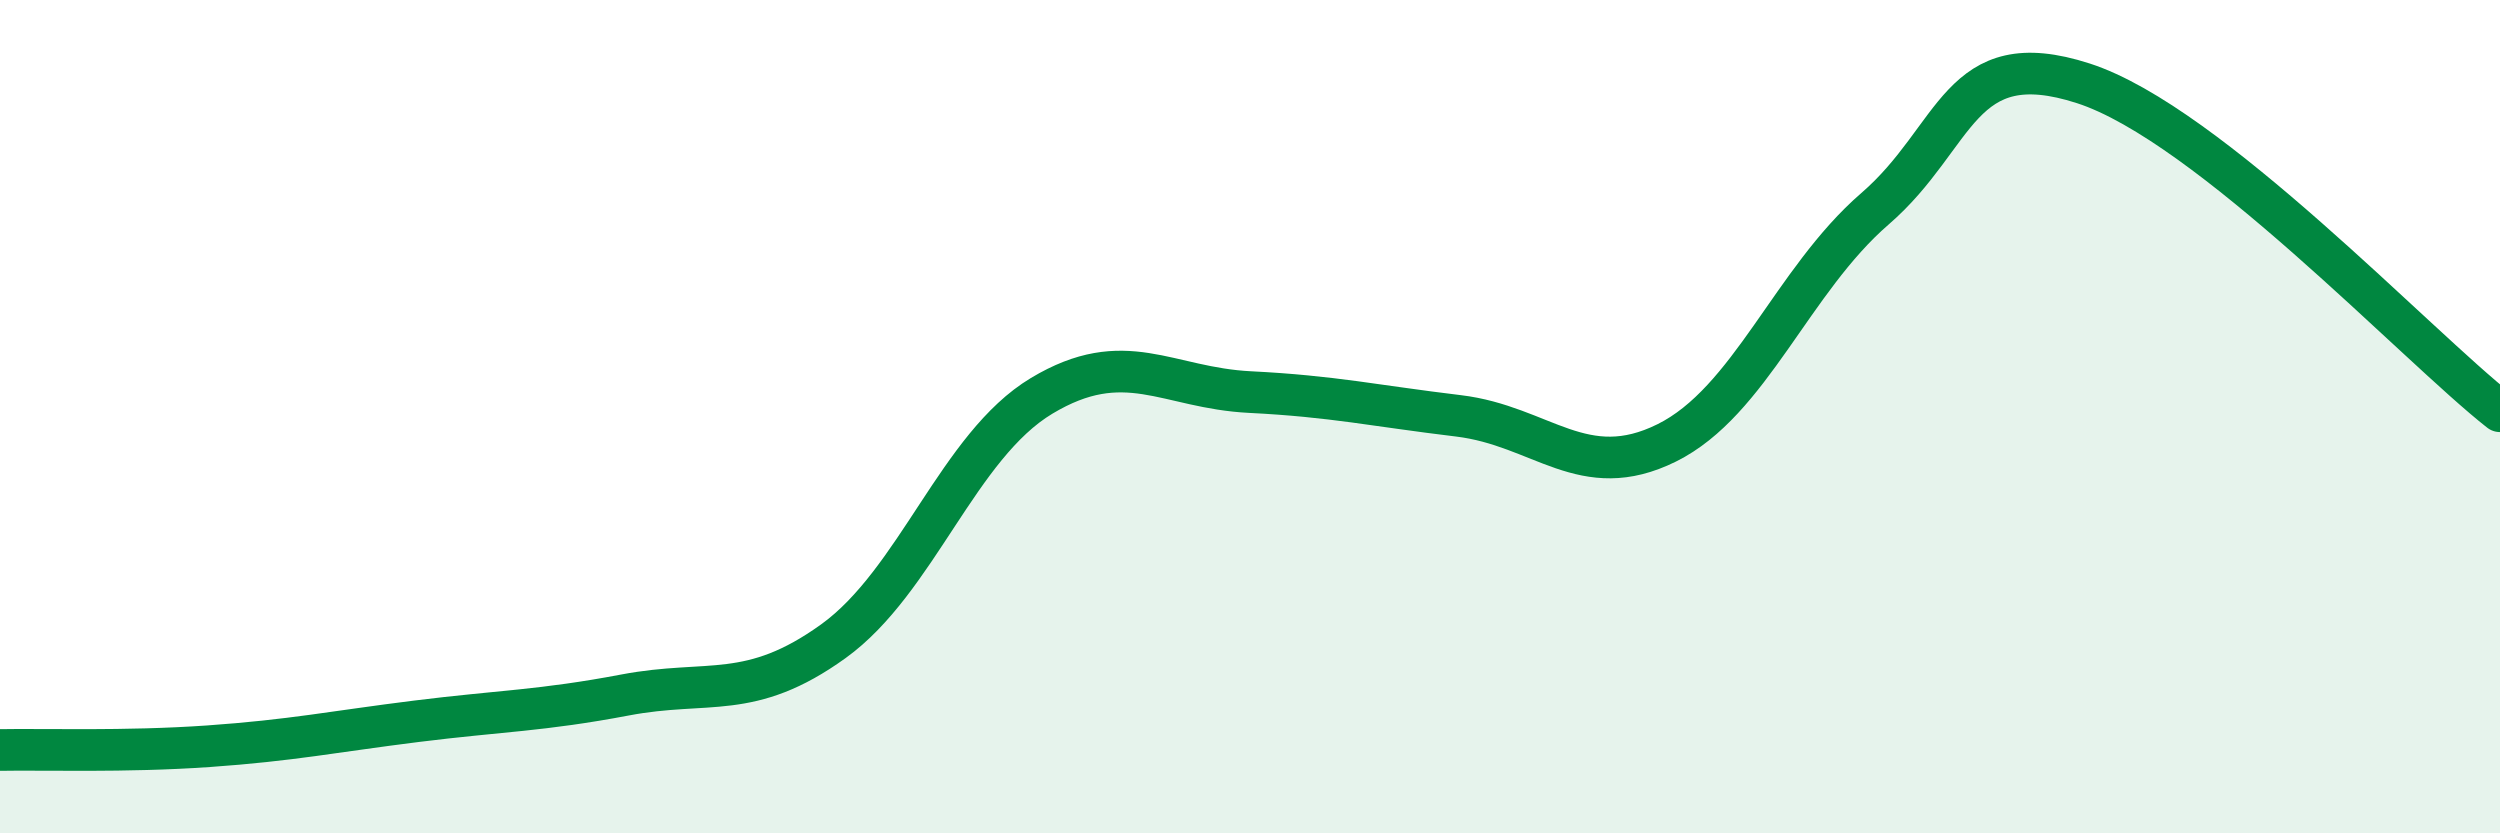
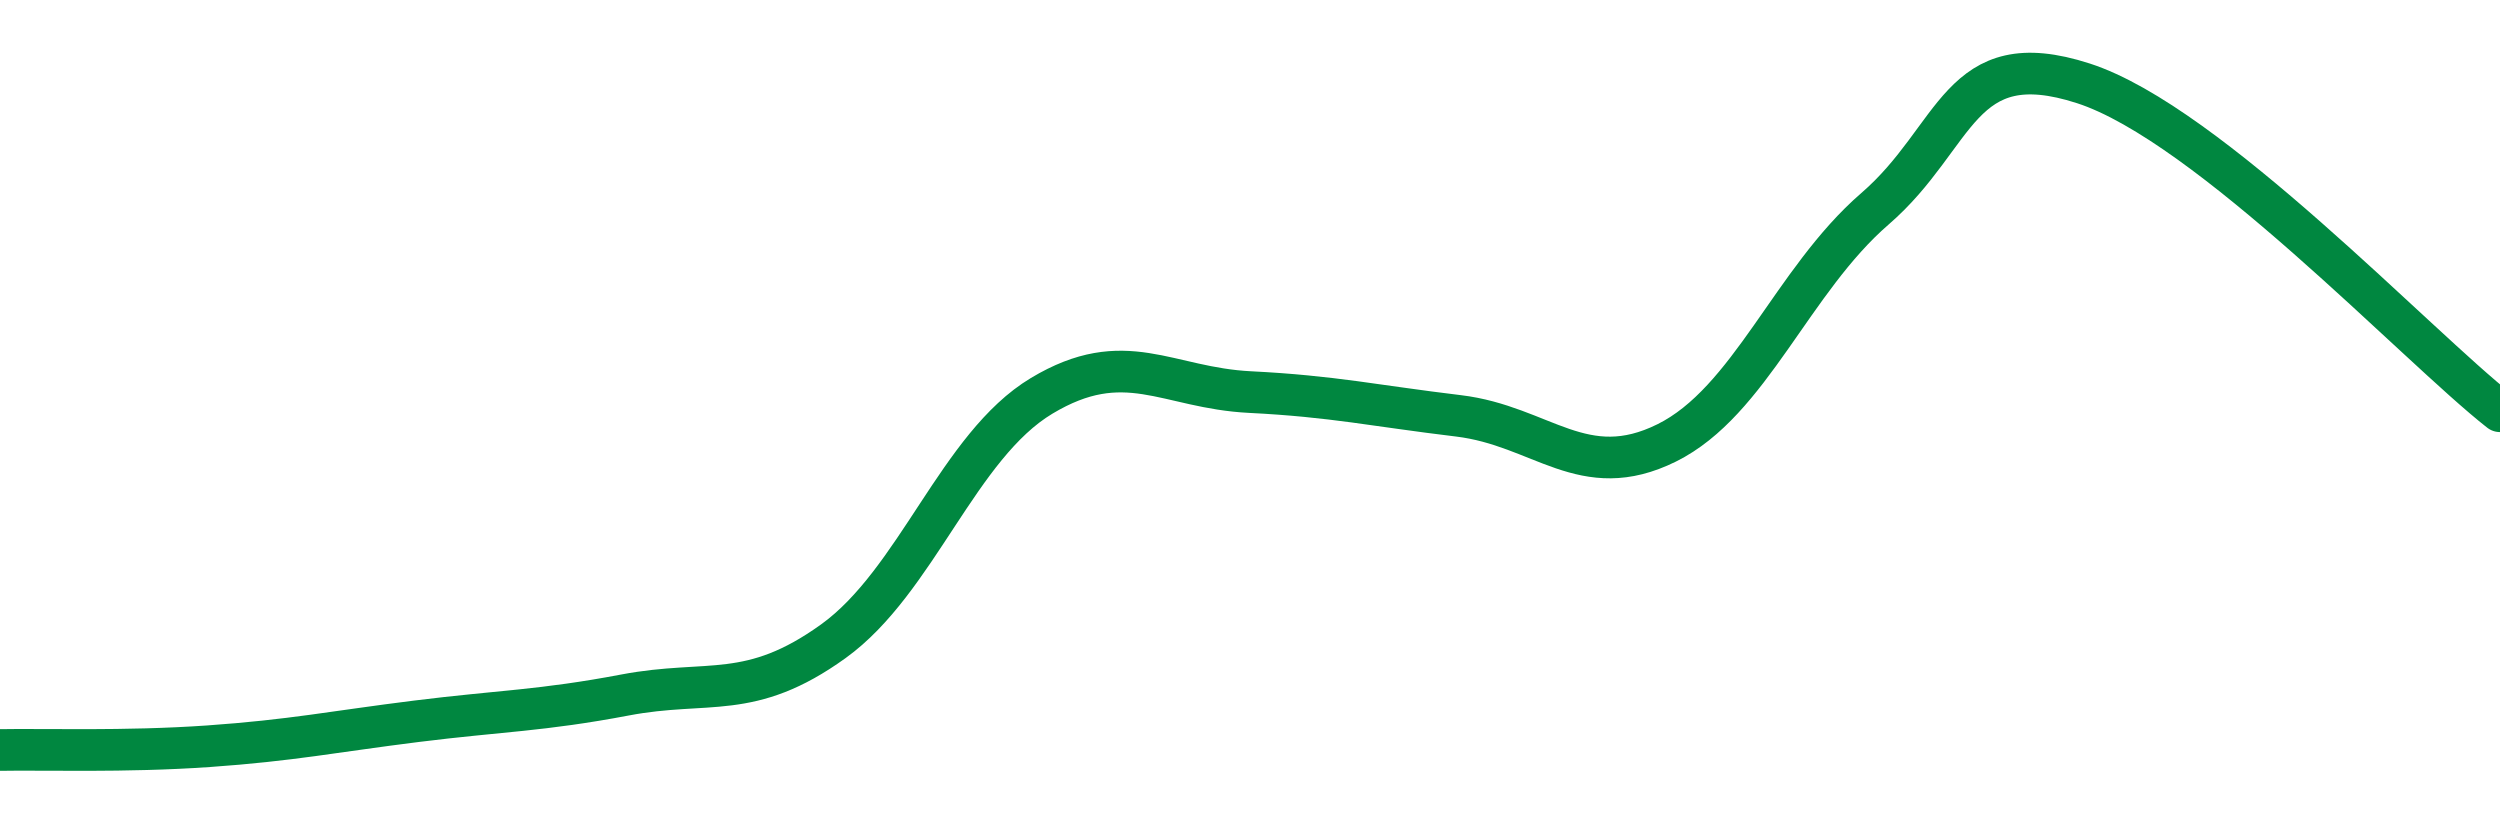
<svg xmlns="http://www.w3.org/2000/svg" width="60" height="20" viewBox="0 0 60 20">
-   <path d="M 0,18 C 1,17.98 3,18.05 5,17.91 C 7,17.77 8,17.56 10,17.31 C 12,17.06 13,17.06 15,16.68 C 17,16.3 18,16.83 20,15.39 C 22,13.95 23,10.7 25,9.5 C 27,8.3 28,9.31 30,9.41 C 32,9.51 33,9.74 35,9.98 C 37,10.22 38,11.62 40,10.63 C 42,9.64 43,6.74 45,5.01 C 47,3.28 47,1.03 50,2 C 53,2.97 58,8.3 60,9.87L60 20L0 20Z" fill="#008740" opacity="0.1" stroke-linecap="round" stroke-linejoin="round" />
  <path d="M 0,18 C 1,17.98 3,18.05 5,17.91 C 7,17.77 8,17.56 10,17.31 C 12,17.06 13,17.06 15,16.68 C 17,16.3 18,16.83 20,15.39 C 22,13.95 23,10.7 25,9.5 C 27,8.3 28,9.31 30,9.41 C 32,9.51 33,9.74 35,9.98 C 37,10.22 38,11.62 40,10.63 C 42,9.64 43,6.74 45,5.01 C 47,3.28 47,1.03 50,2 C 53,2.97 58,8.3 60,9.87" stroke="#008740" stroke-width="1" fill="none" stroke-linecap="round" stroke-linejoin="round" />
</svg>